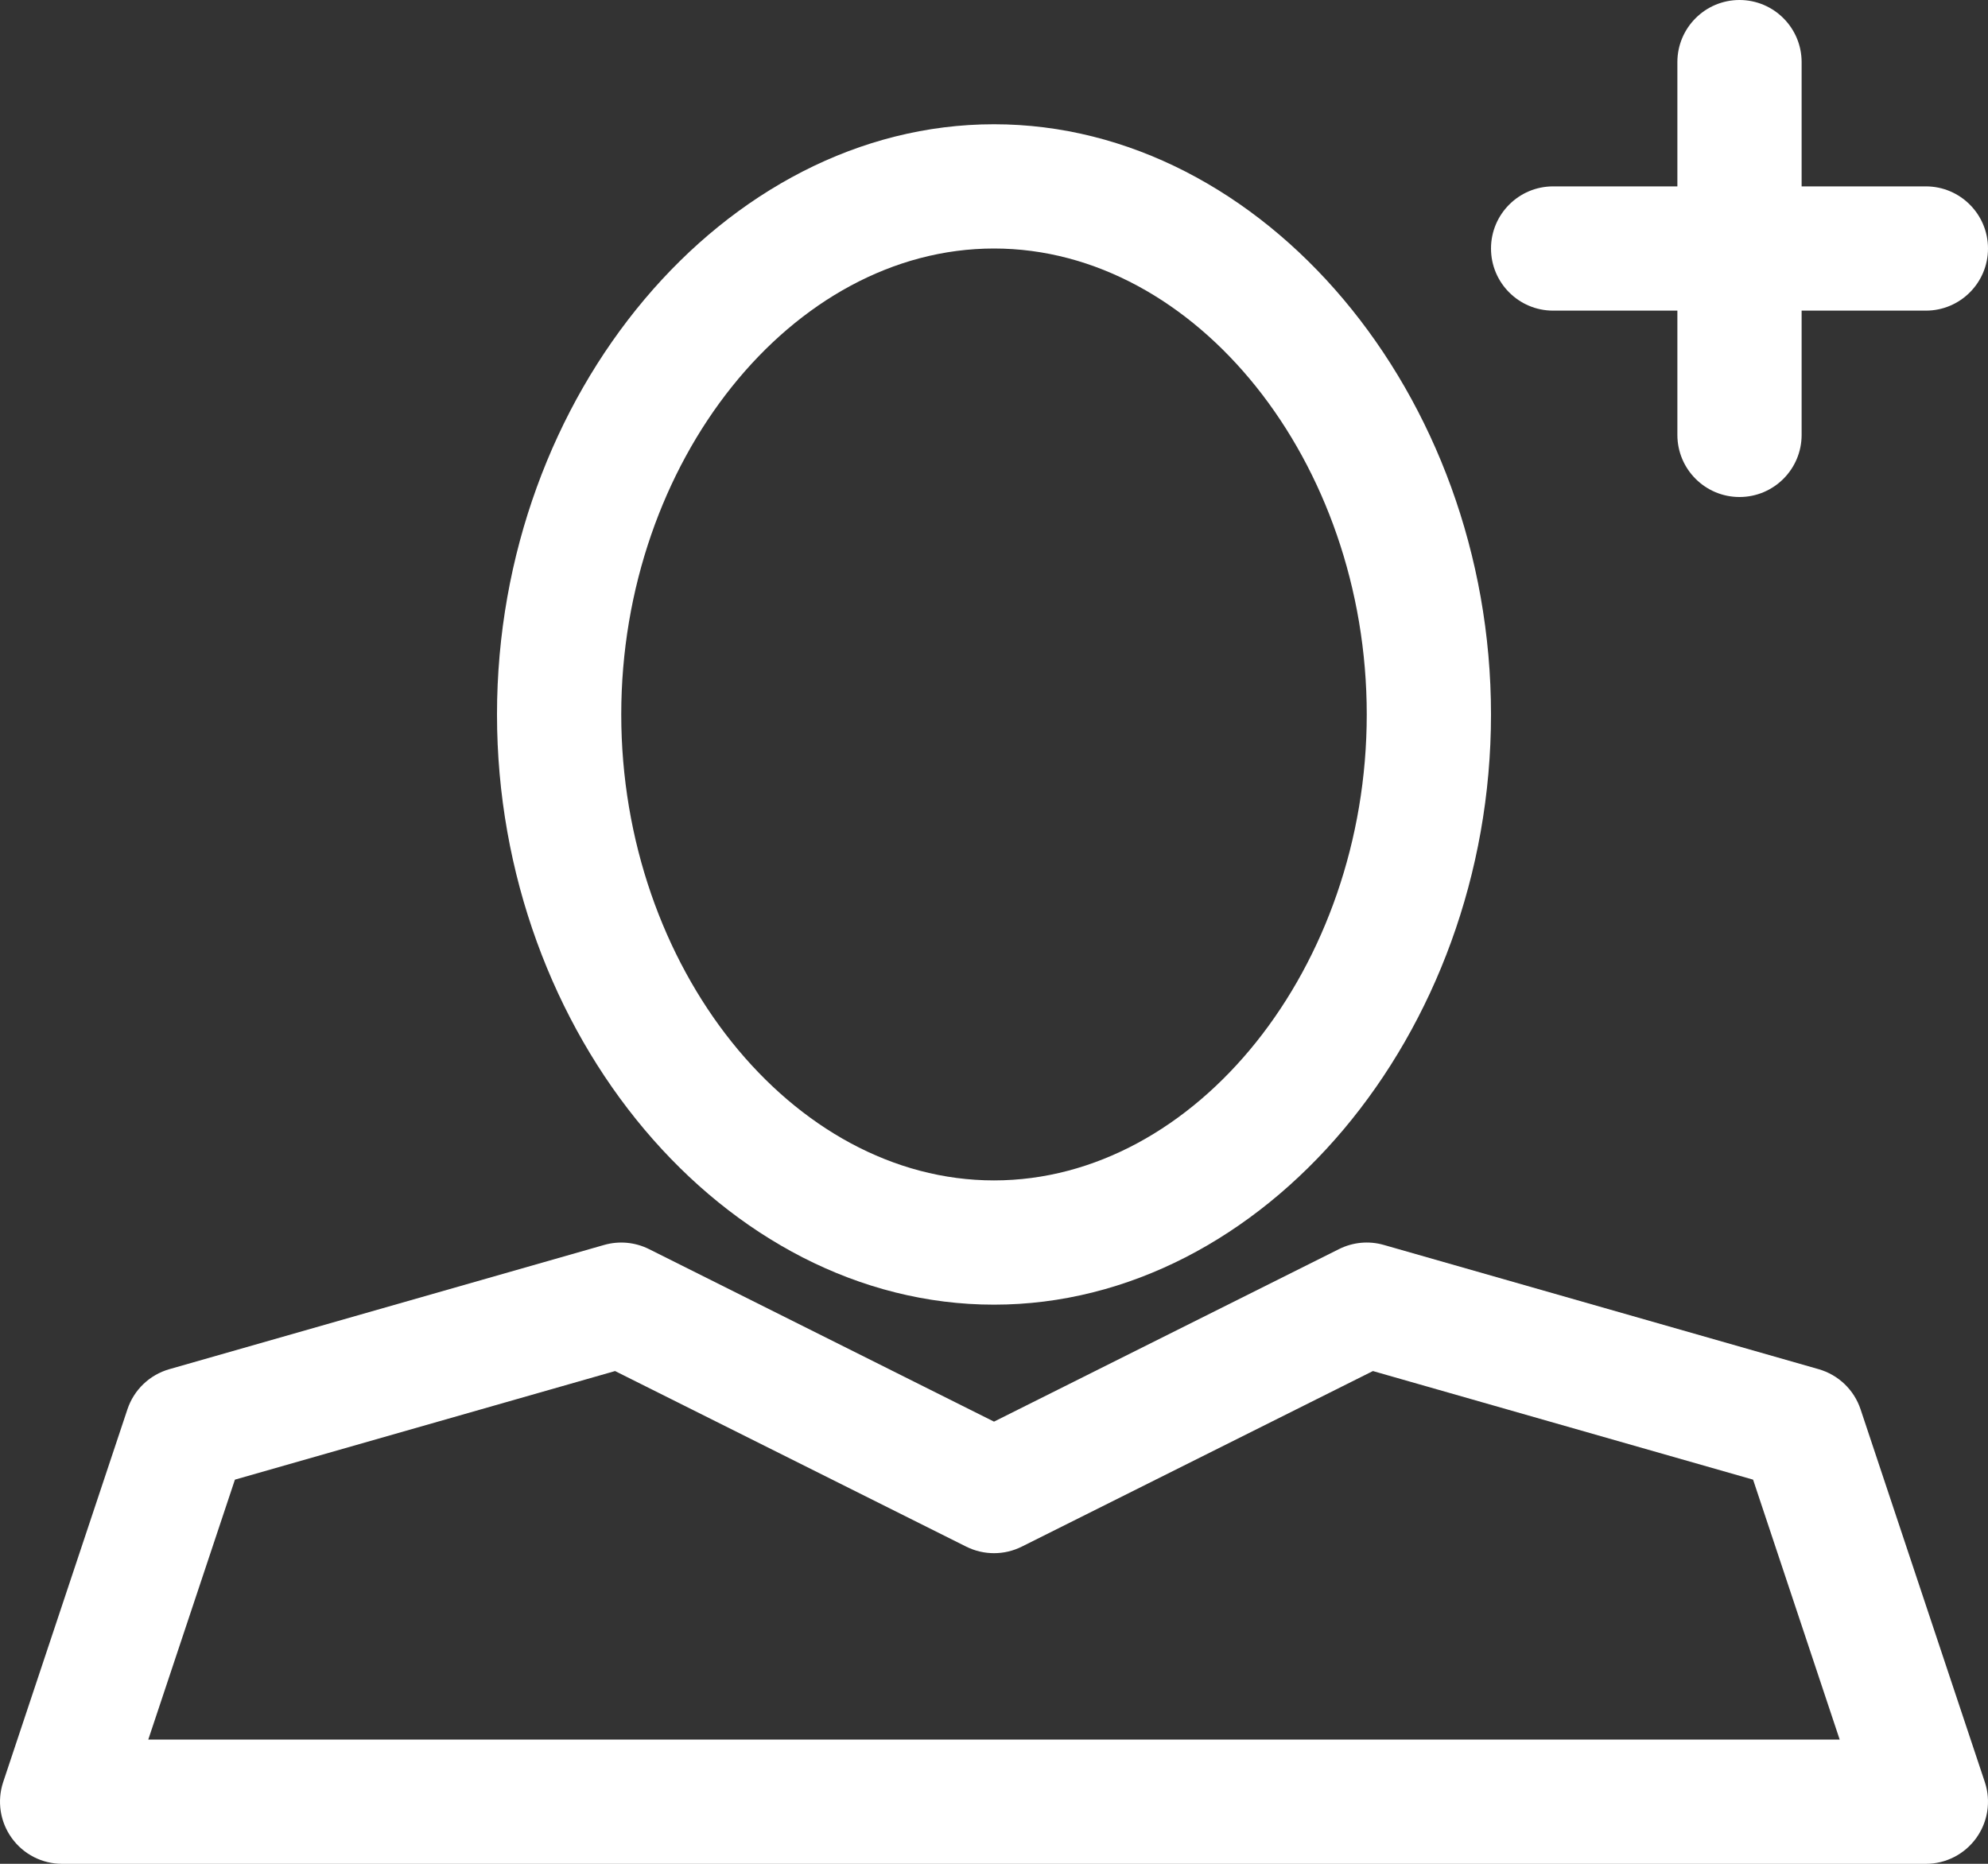
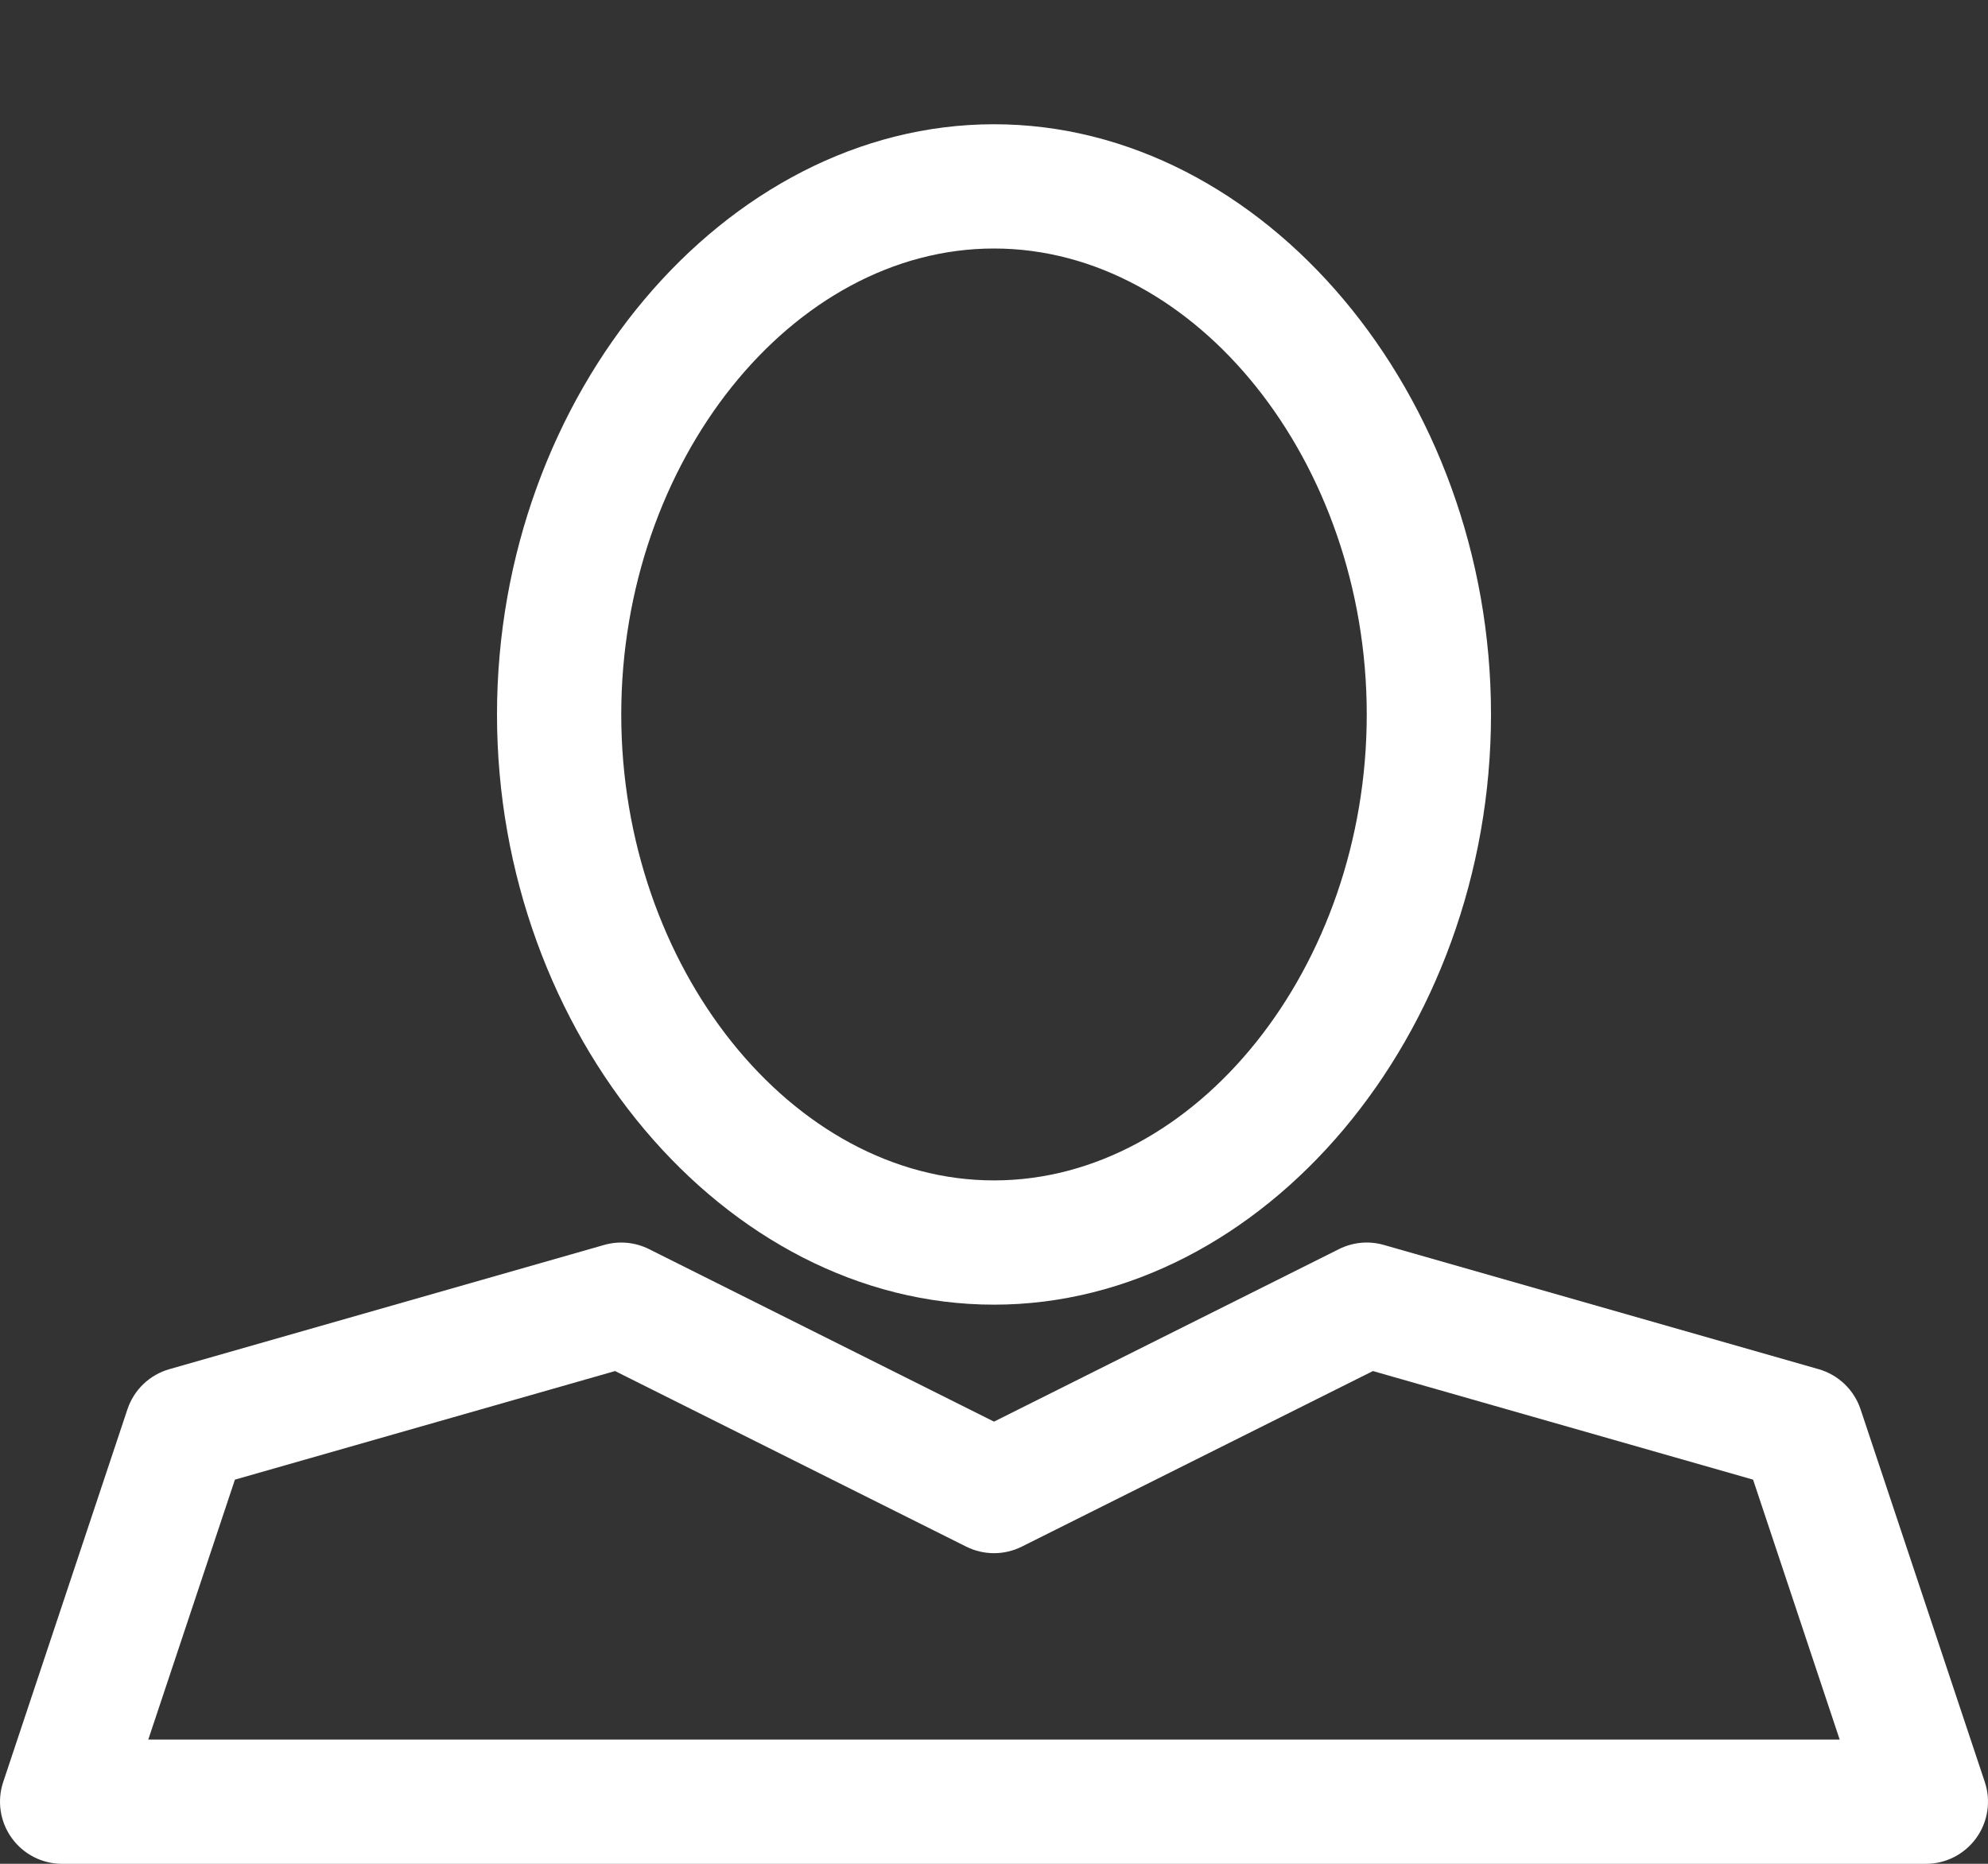
<svg xmlns="http://www.w3.org/2000/svg" xmlns:xlink="http://www.w3.org/1999/xlink" width="48" height="45" viewBox="0 0 48 45" version="1.1">
  <rect x="0" y="0" width="48" height="45" fill="#333333" stroke="none" />
  <title>profile_add</title>
  <desc>Created using Figma</desc>
  <g id="Canvas" transform="translate(-38968 -4698)">
    <g id="profile_add">
      <g id="Group">
        <g id="Vector">
          <use xlink:href="#path0_fill" transform="translate(38980 4701)" fill="#FFFFFF" />
        </g>
        <g id="Vector">
          <use xlink:href="#path1_fill" transform="translate(38968 4728)" fill="#FFFFFF" />
        </g>
        <g id="Vector">
          <use xlink:href="#path2_fill" transform="translate(39004 4698)" fill="#FFFFFF" />
        </g>
      </g>
    </g>
  </g>
  <defs>
    <path id="path0_fill" d="M 12 28.5C 18.505 28.5 24 21.974 24 14.25C 24 6.526 18.505 0 12 0C 5.495 0 0 6.526 0 14.25C 0 21.974 5.495 28.5 12 28.5ZM 12 3C 16.879 3 21 8.152 21 14.25C 21 20.348 16.879 25.5 12 25.5C 7.121 25.5 3 20.348 3 14.25C 3 8.152 7.121 3 12 3Z" />
    <path id="path1_fill" d="M 3.077 4.026L 0.077 13.026C -0.075 13.483 0.001 13.986 0.283 14.377C 0.564 14.769 1.017 15.001 1.5 15.001L 46.5 15.001C 46.982 15.001 47.435 14.769 47.717 14.377C 47.998 13.987 48.076 13.484 47.923 13.026L 44.923 4.026C 44.766 3.556 44.388 3.195 43.912 3.058L 33.412 0.058C 33.05 -0.046 32.665 -0.009 32.329 0.159L 24 4.324L 15.671 0.159C 15.335 -0.009 14.95 -0.045 14.588 0.058L 4.088 3.058C 3.611 3.195 3.234 3.556 3.077 4.026ZM 14.851 3.103L 23.329 7.342C 23.751 7.553 24.25 7.553 24.671 7.342L 33.149 3.103L 42.328 5.725L 44.419 12.001L 3.58 12.001L 5.672 5.725L 14.851 3.103Z" />
-     <path id="path2_fill" d="M 10.5 4.5L 7.5 4.5L 7.5 1.5C 7.5 0.672 6.828 0 6 0C 5.172 0 4.5 0.672 4.5 1.5L 4.5 4.5L 1.5 4.5C 0.672 4.5 0 5.172 0 6C 0 6.828 0.672 7.5 1.5 7.5L 4.5 7.5L 4.5 10.5C 4.5 11.328 5.172 12 6 12C 6.828 12 7.5 11.328 7.5 10.5L 7.5 7.5L 10.5 7.5C 11.328 7.5 12 6.828 12 6C 12 5.172 11.328 4.5 10.5 4.5Z" />
  </defs>
</svg>